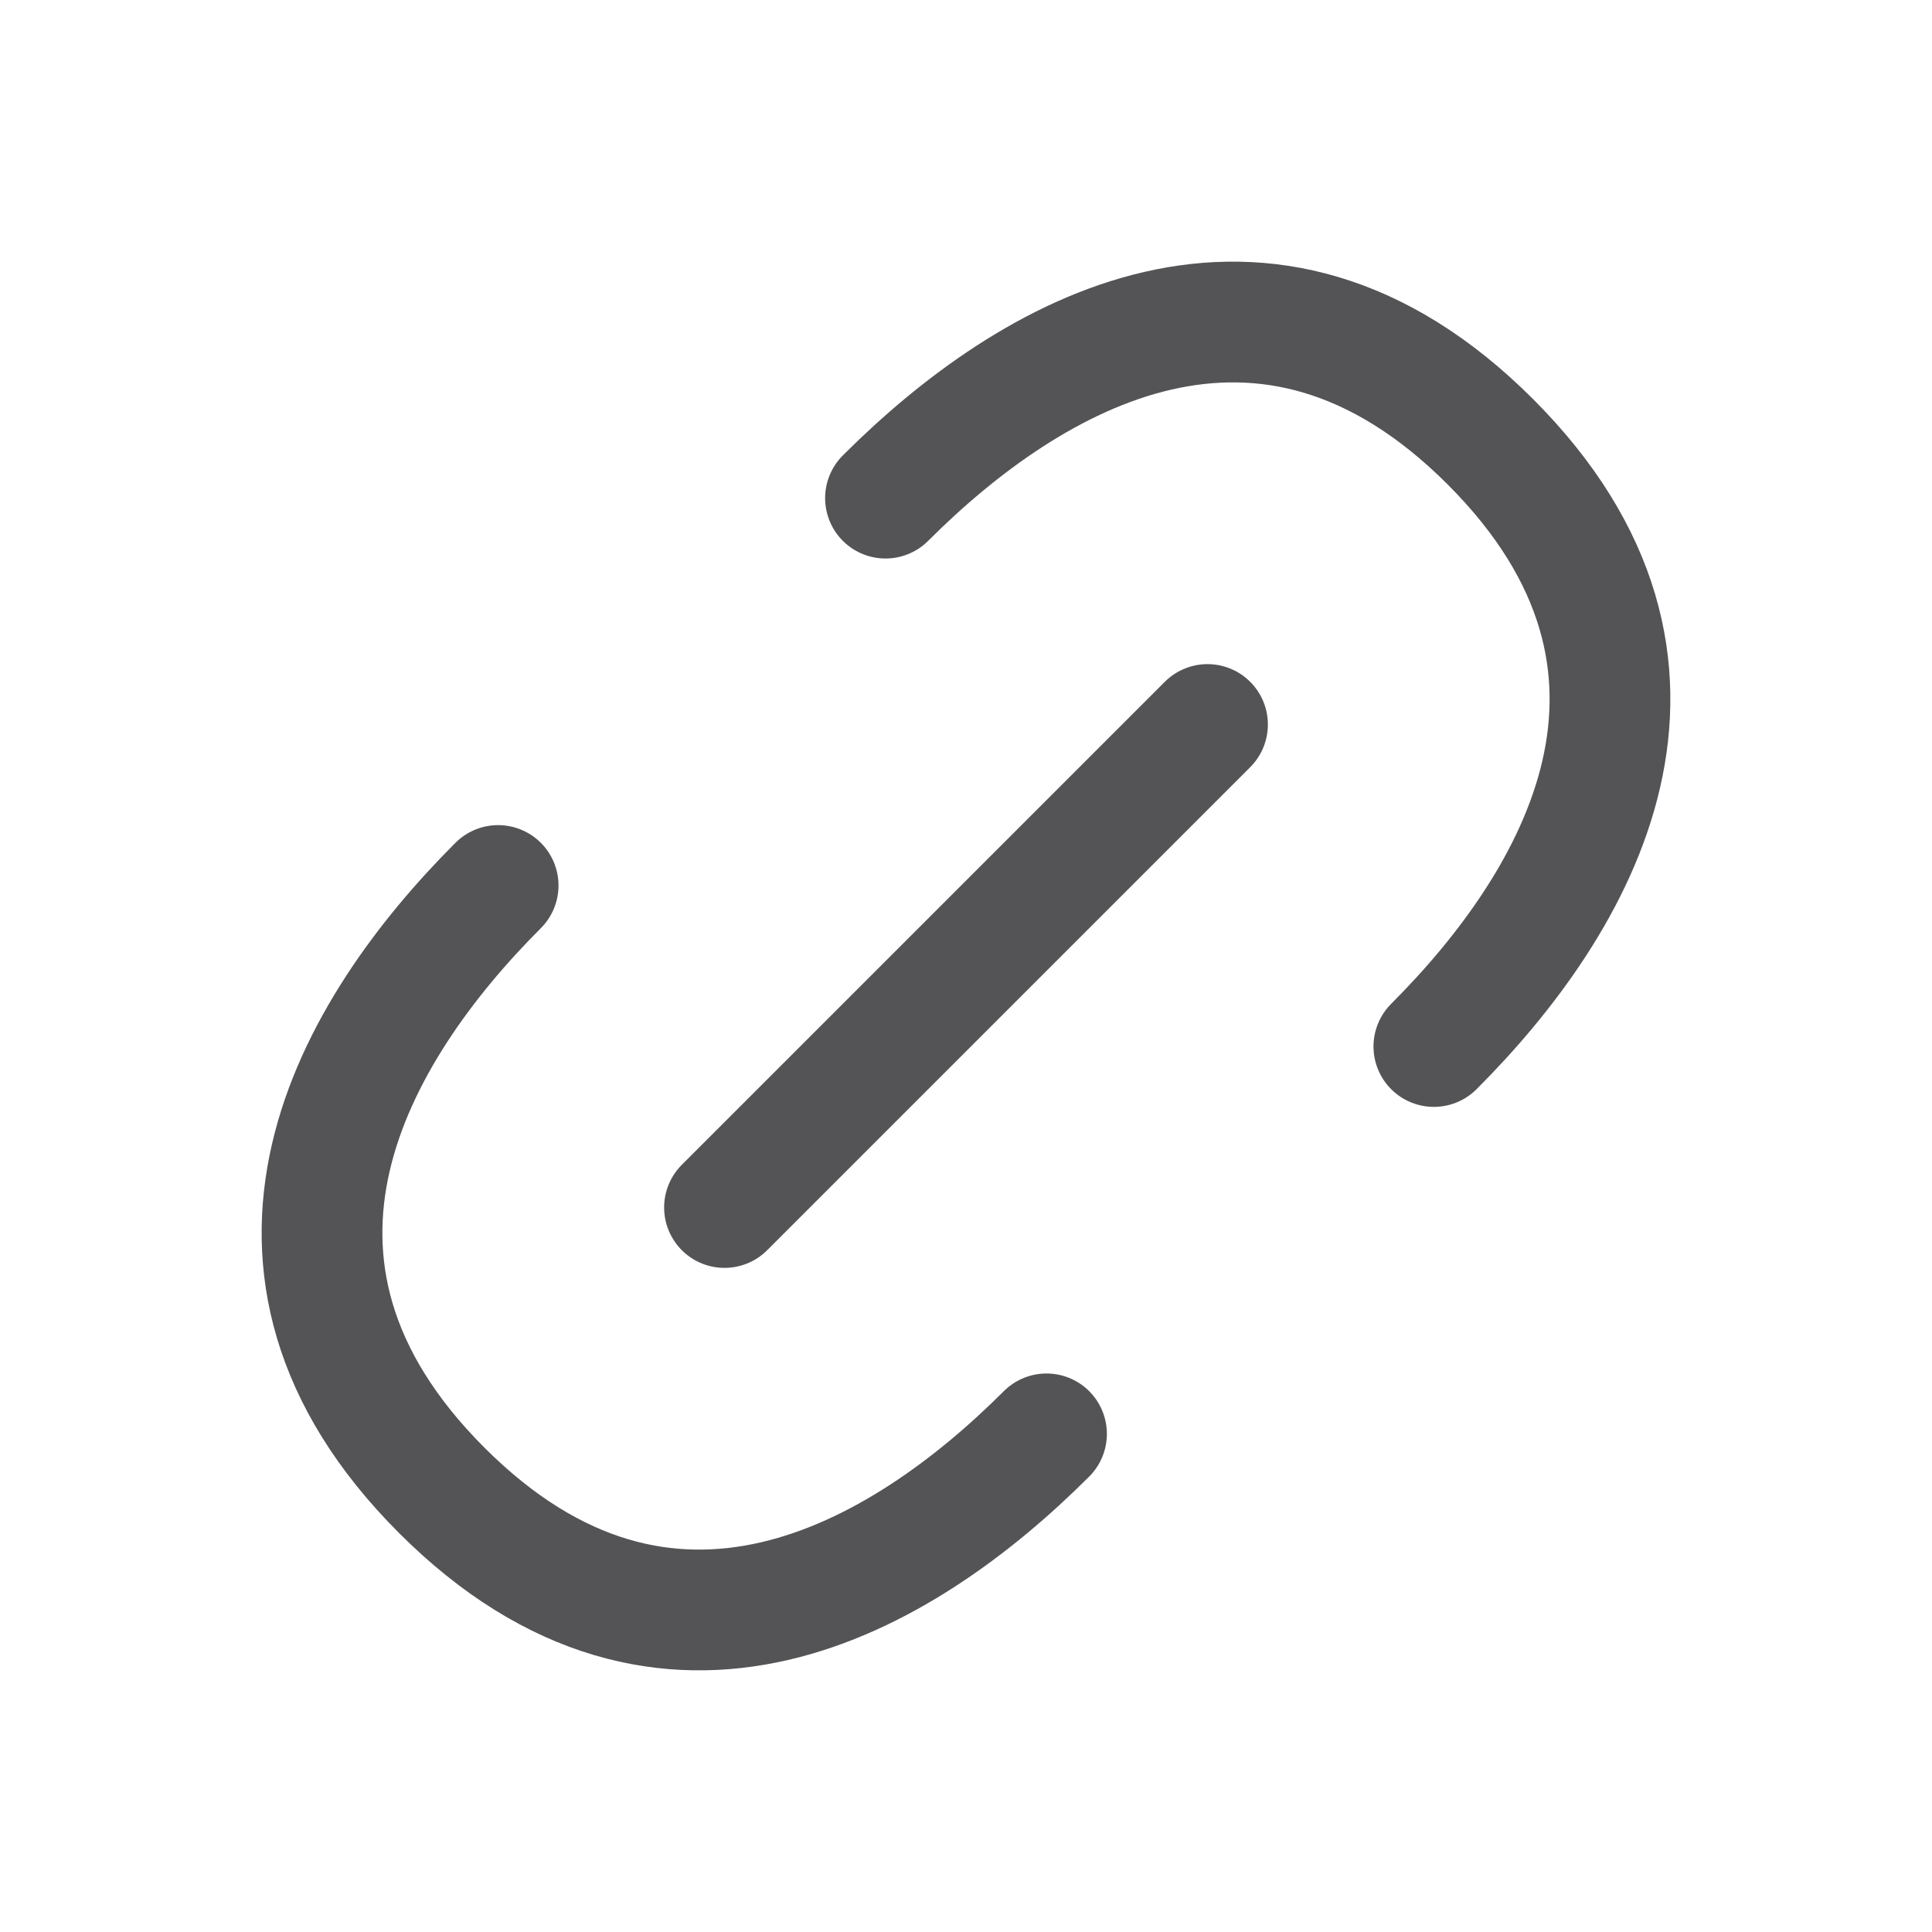
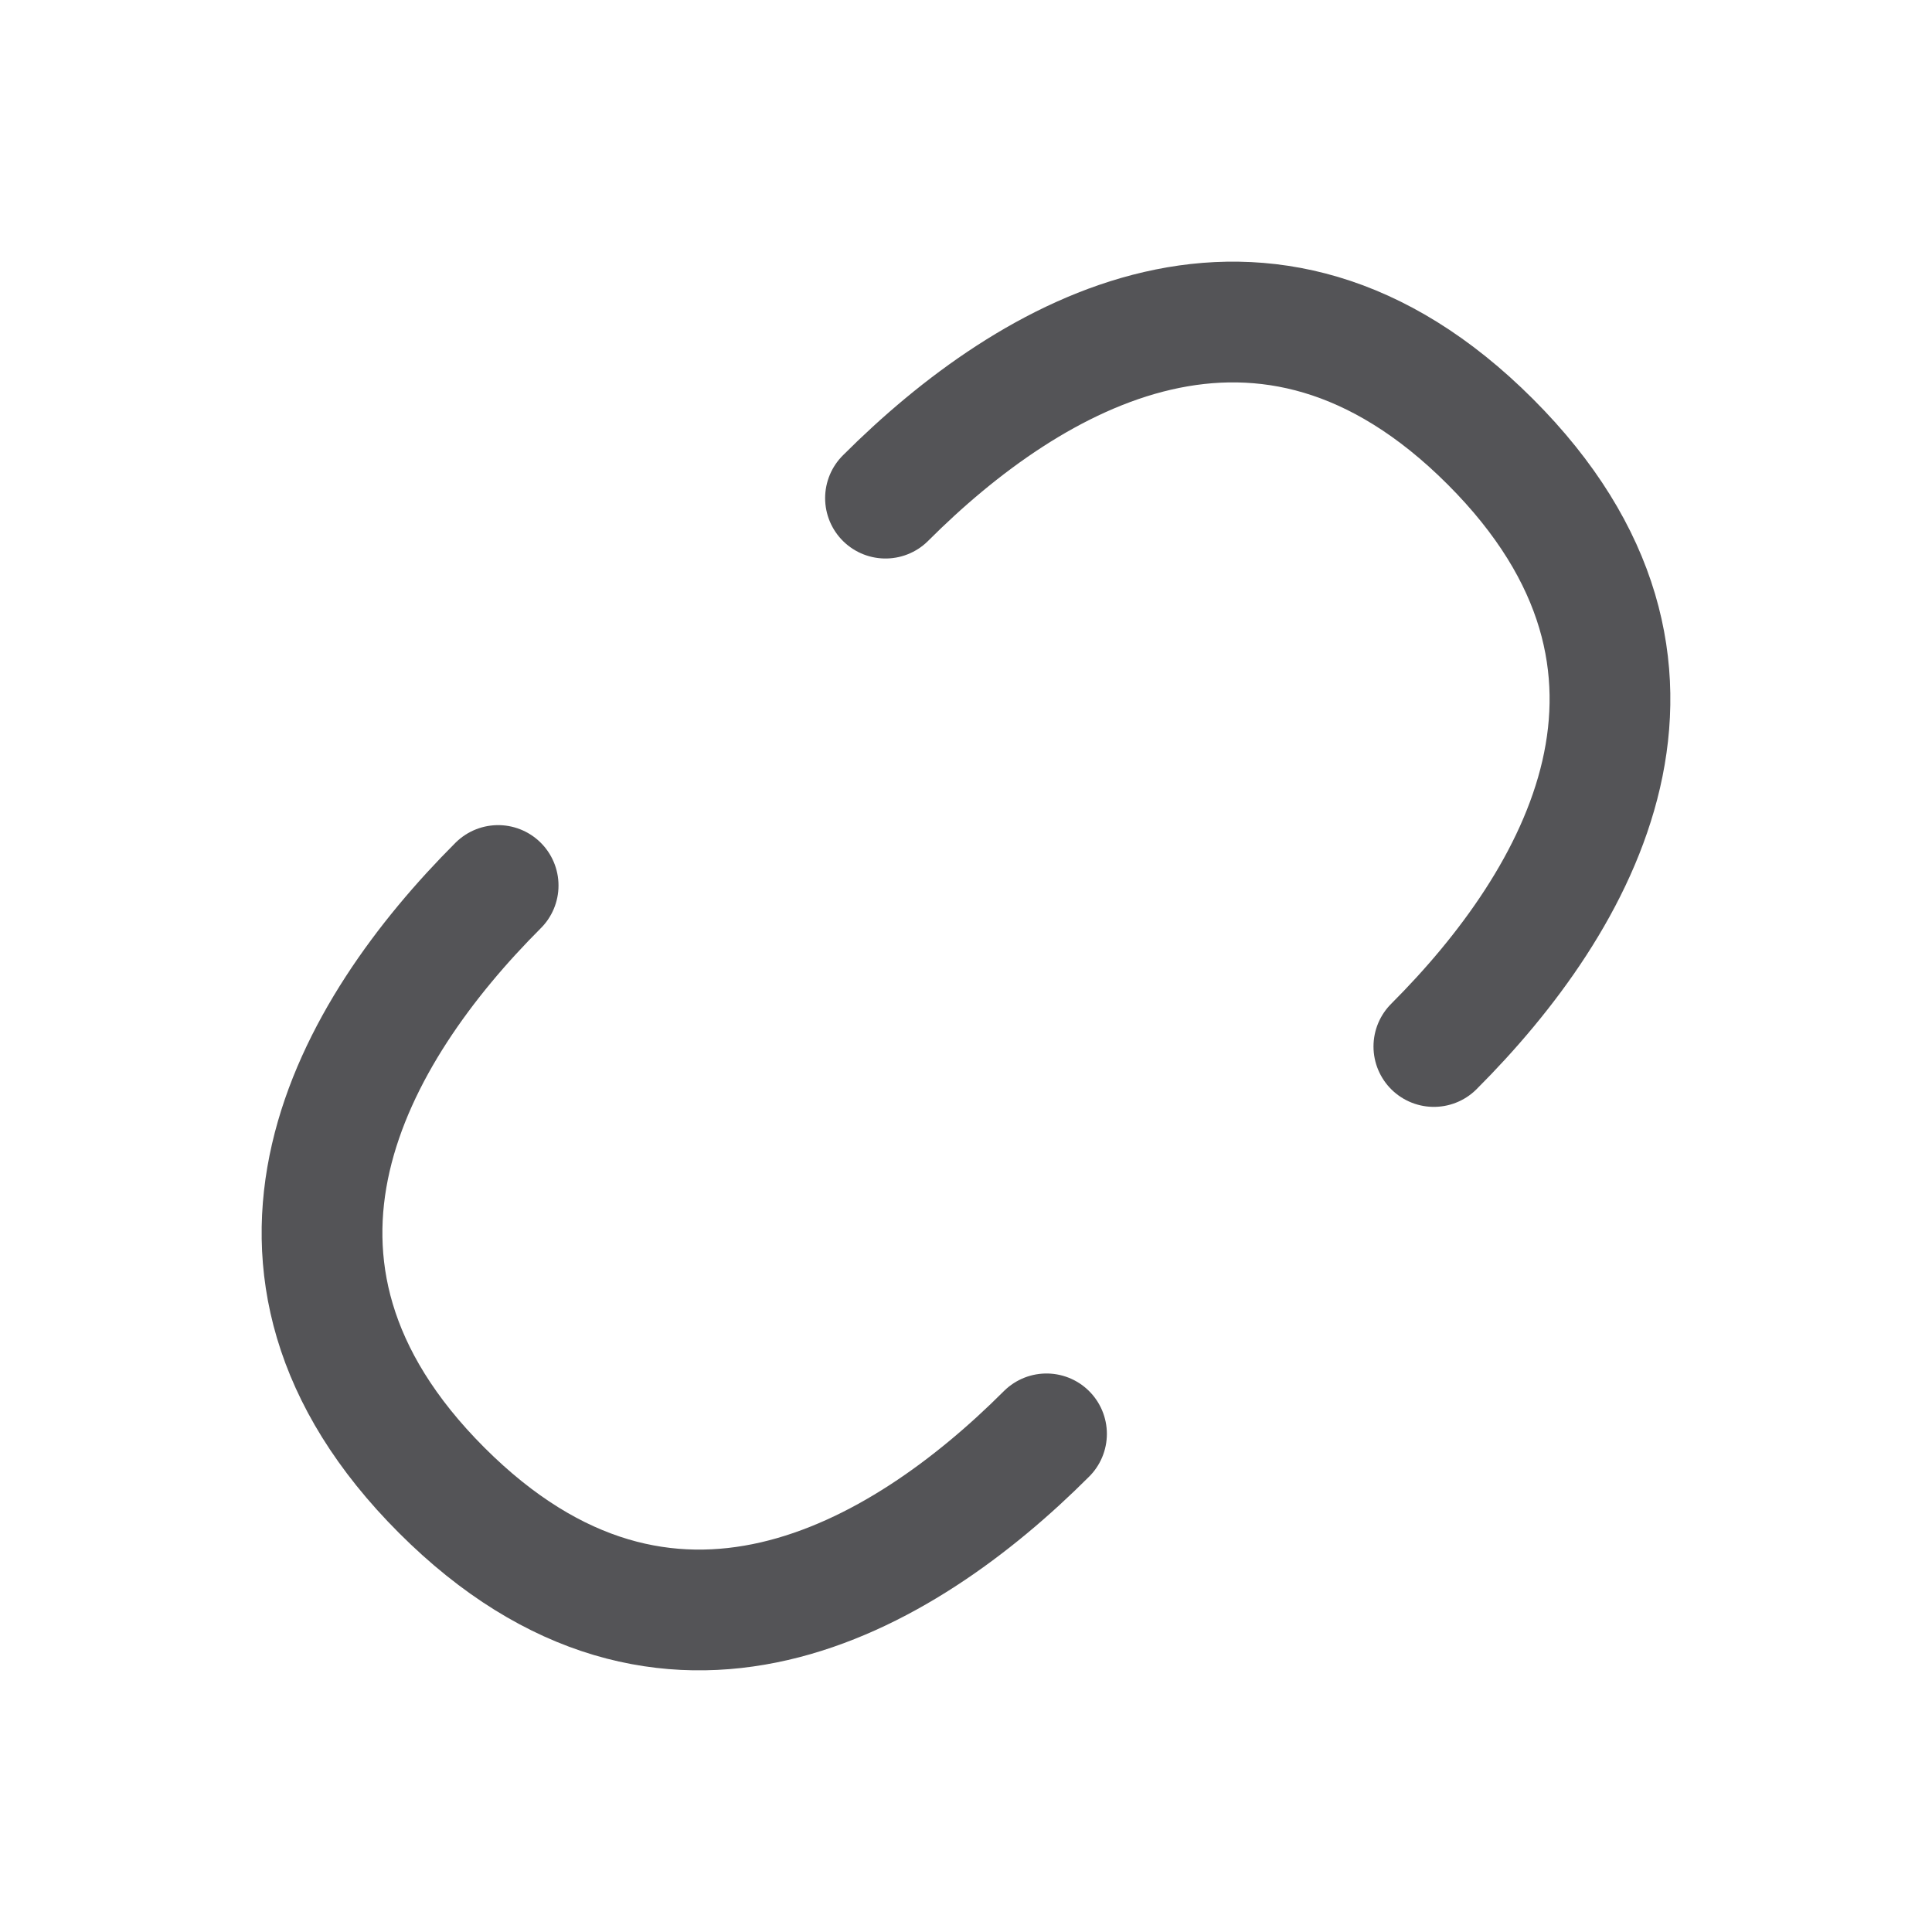
<svg xmlns="http://www.w3.org/2000/svg" width="24" height="24" viewBox="0 0 24 24" fill="none">
  <path d="M11 6.188C12.803 4.385 15.708 2.682 18.513 5.487C21.318 8.292 19.615 11.197 17.812 13" stroke="#545457" stroke-width="1.5" stroke-linecap="round" stroke-linejoin="round" />
  <path d="M13 17.812C11.197 19.615 8.292 21.318 5.487 18.513C2.682 15.708 4.385 12.803 6.188 11" stroke="#545457" stroke-width="1.5" stroke-linecap="round" stroke-linejoin="round" />
-   <path d="M9 15L15 9" stroke="#545457" stroke-width="1.5" stroke-linecap="round" stroke-linejoin="round" />
</svg>